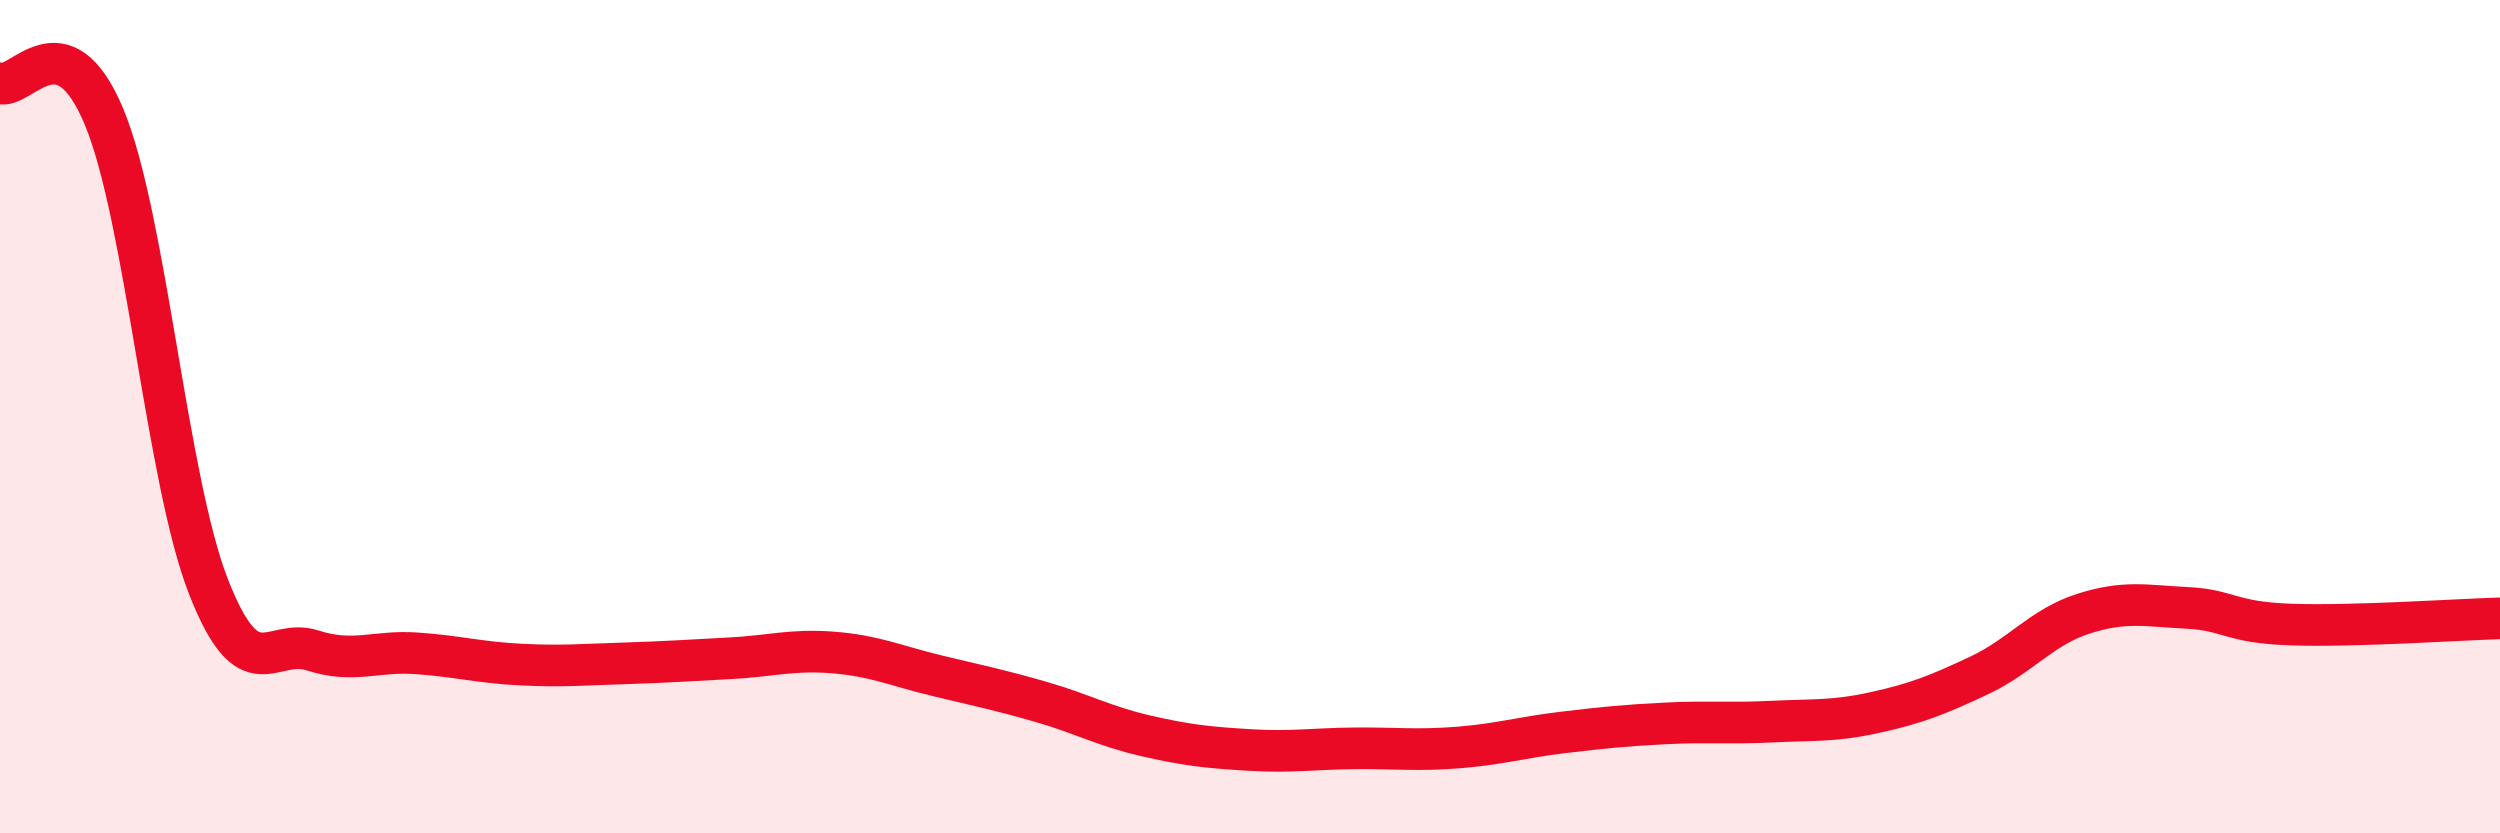
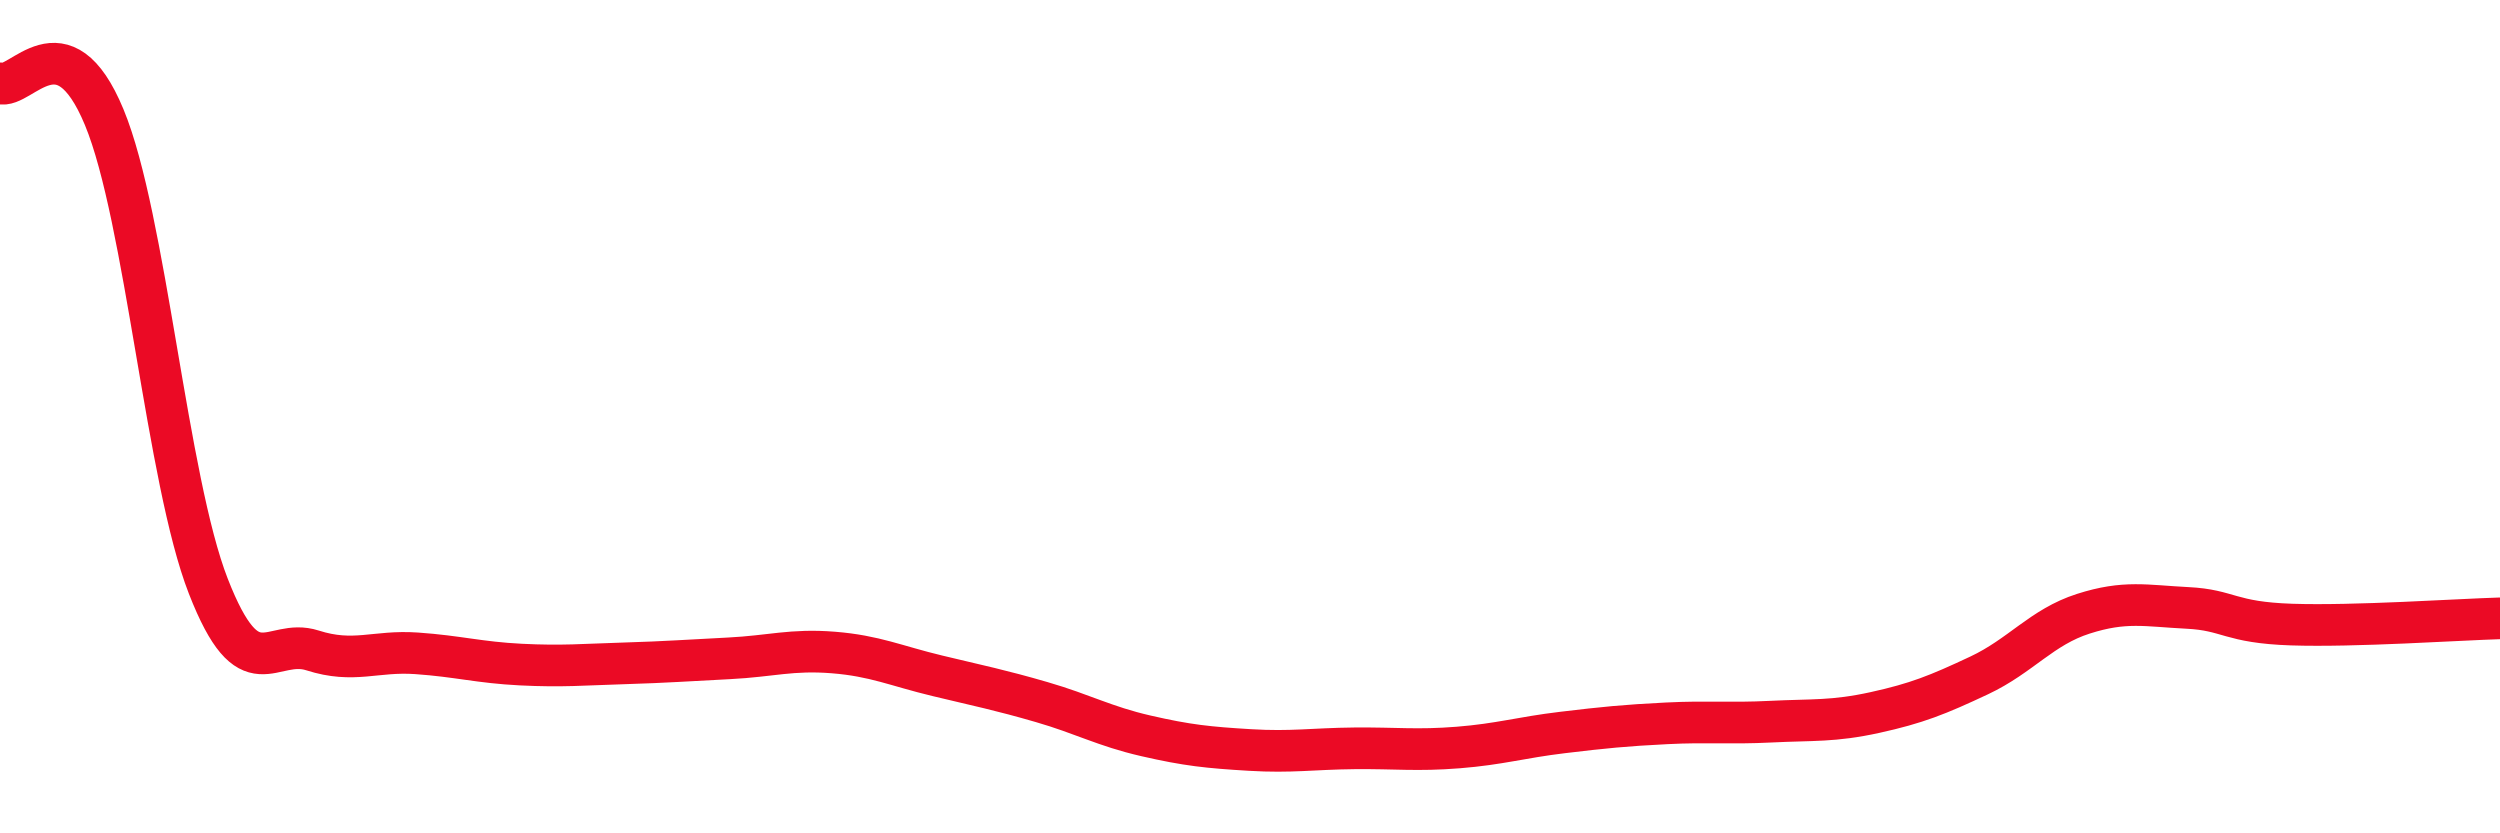
<svg xmlns="http://www.w3.org/2000/svg" width="60" height="20" viewBox="0 0 60 20">
-   <path d="M 0,2 C 0.5,2.16 1.5,0.4 2.5,2.81 C 3.5,5.22 4,11.51 5,14.07 C 6,16.63 6.5,15.29 7.5,15.61 C 8.5,15.93 9,15.61 10,15.68 C 11,15.75 11.5,15.9 12.5,15.95 C 13.5,16 14,15.95 15,15.92 C 16,15.89 16.5,15.85 17.5,15.8 C 18.5,15.75 19,15.58 20,15.66 C 21,15.74 21.5,15.98 22.5,16.22 C 23.5,16.46 24,16.56 25,16.85 C 26,17.14 26.5,17.43 27.5,17.66 C 28.5,17.89 29,17.94 30,18 C 31,18.06 31.5,17.97 32.5,17.96 C 33.5,17.95 34,18.02 35,17.94 C 36,17.86 36.5,17.7 37.5,17.58 C 38.5,17.46 39,17.41 40,17.36 C 41,17.31 41.5,17.37 42.5,17.32 C 43.5,17.27 44,17.32 45,17.1 C 46,16.88 46.5,16.68 47.5,16.21 C 48.5,15.74 49,15.05 50,14.73 C 51,14.41 51.5,14.54 52.5,14.59 C 53.5,14.64 53.5,14.94 55,14.99 C 56.5,15.04 59,14.87 60,14.84L60 20L0 20Z" fill="#EB0A25" opacity="0.1" stroke-linecap="round" stroke-linejoin="round" />
  <path d="M 0,2 C 0.5,2.16 1.5,0.4 2.5,2.81 C 3.5,5.22 4,11.51 5,14.07 C 6,16.63 6.5,15.29 7.5,15.61 C 8.5,15.93 9,15.61 10,15.68 C 11,15.75 11.5,15.9 12.5,15.95 C 13.5,16 14,15.95 15,15.92 C 16,15.89 16.5,15.85 17.5,15.8 C 18.5,15.75 19,15.58 20,15.66 C 21,15.74 21.5,15.98 22.5,16.22 C 23.5,16.46 24,16.56 25,16.85 C 26,17.14 26.5,17.43 27.5,17.66 C 28.5,17.89 29,17.94 30,18 C 31,18.06 31.5,17.97 32.5,17.96 C 33.5,17.95 34,18.02 35,17.94 C 36,17.86 36.5,17.7 37.5,17.58 C 38.5,17.46 39,17.41 40,17.36 C 41,17.31 41.5,17.37 42.5,17.32 C 43.5,17.27 44,17.32 45,17.1 C 46,16.88 46.5,16.68 47.5,16.21 C 48.5,15.74 49,15.05 50,14.73 C 51,14.41 51.5,14.54 52.5,14.59 C 53.5,14.64 53.5,14.94 55,14.99 C 56.5,15.04 59,14.87 60,14.84" stroke="#EB0A25" stroke-width="1" fill="none" stroke-linecap="round" stroke-linejoin="round" />
</svg>